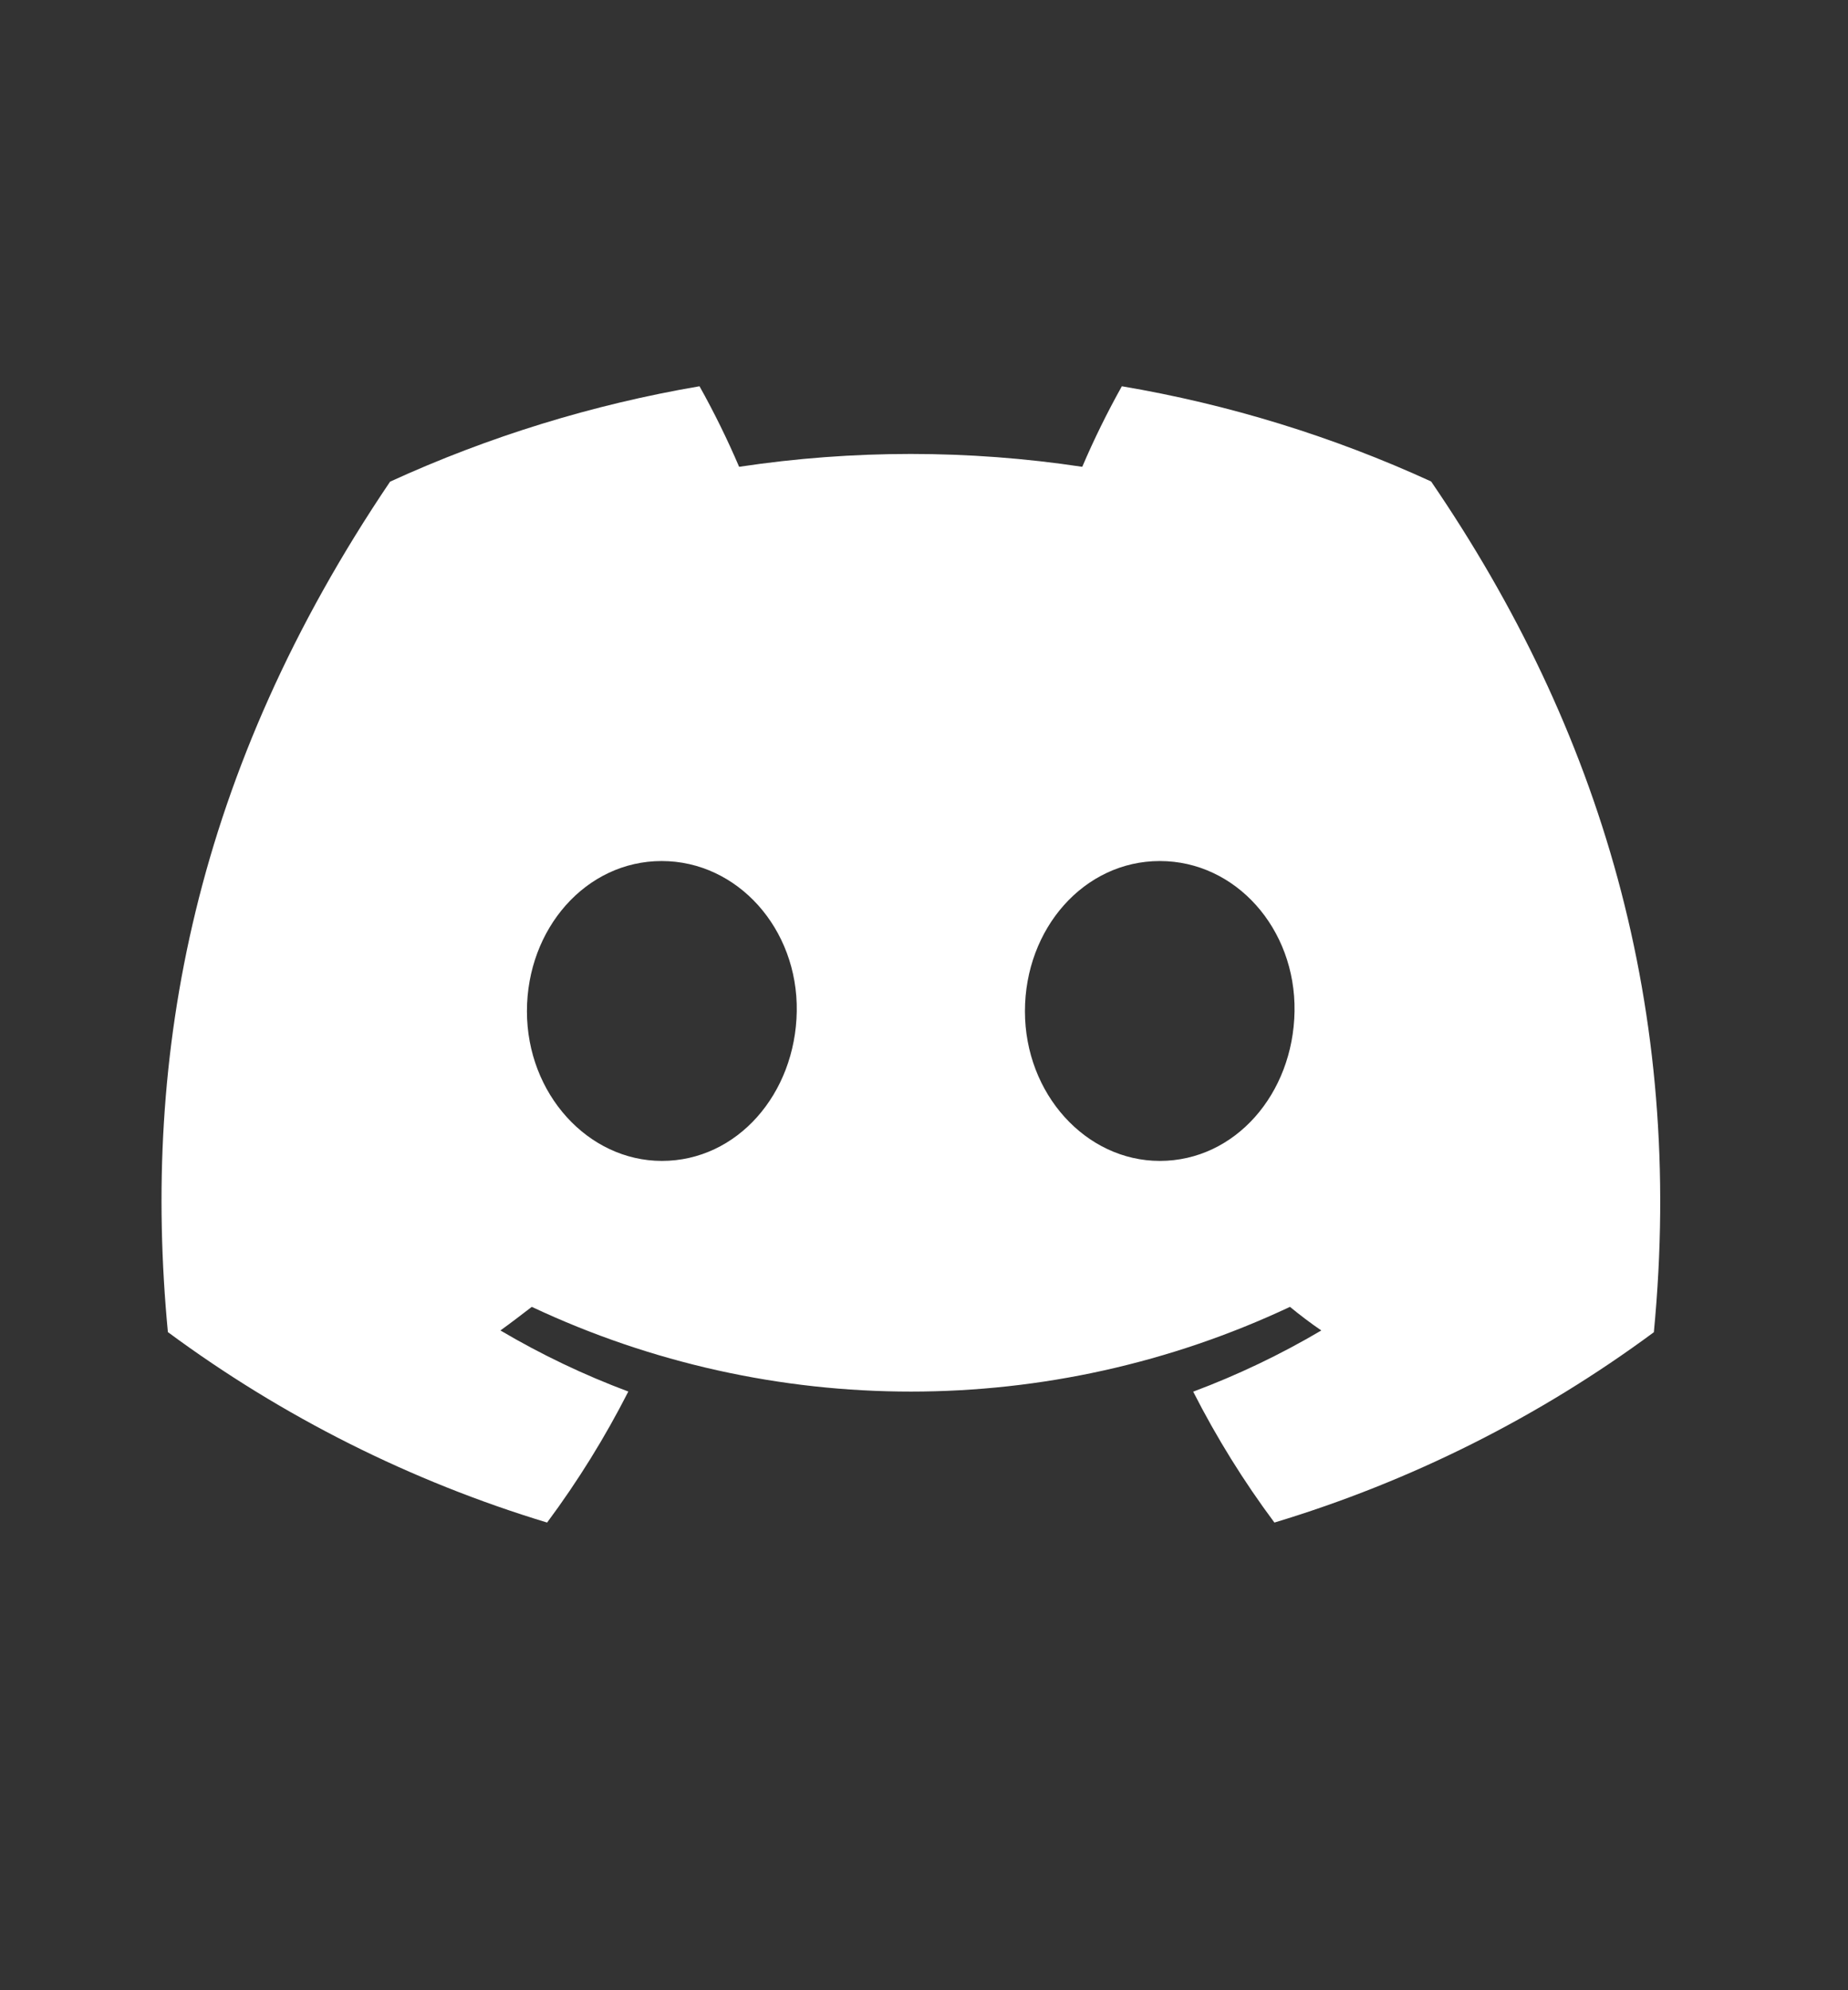
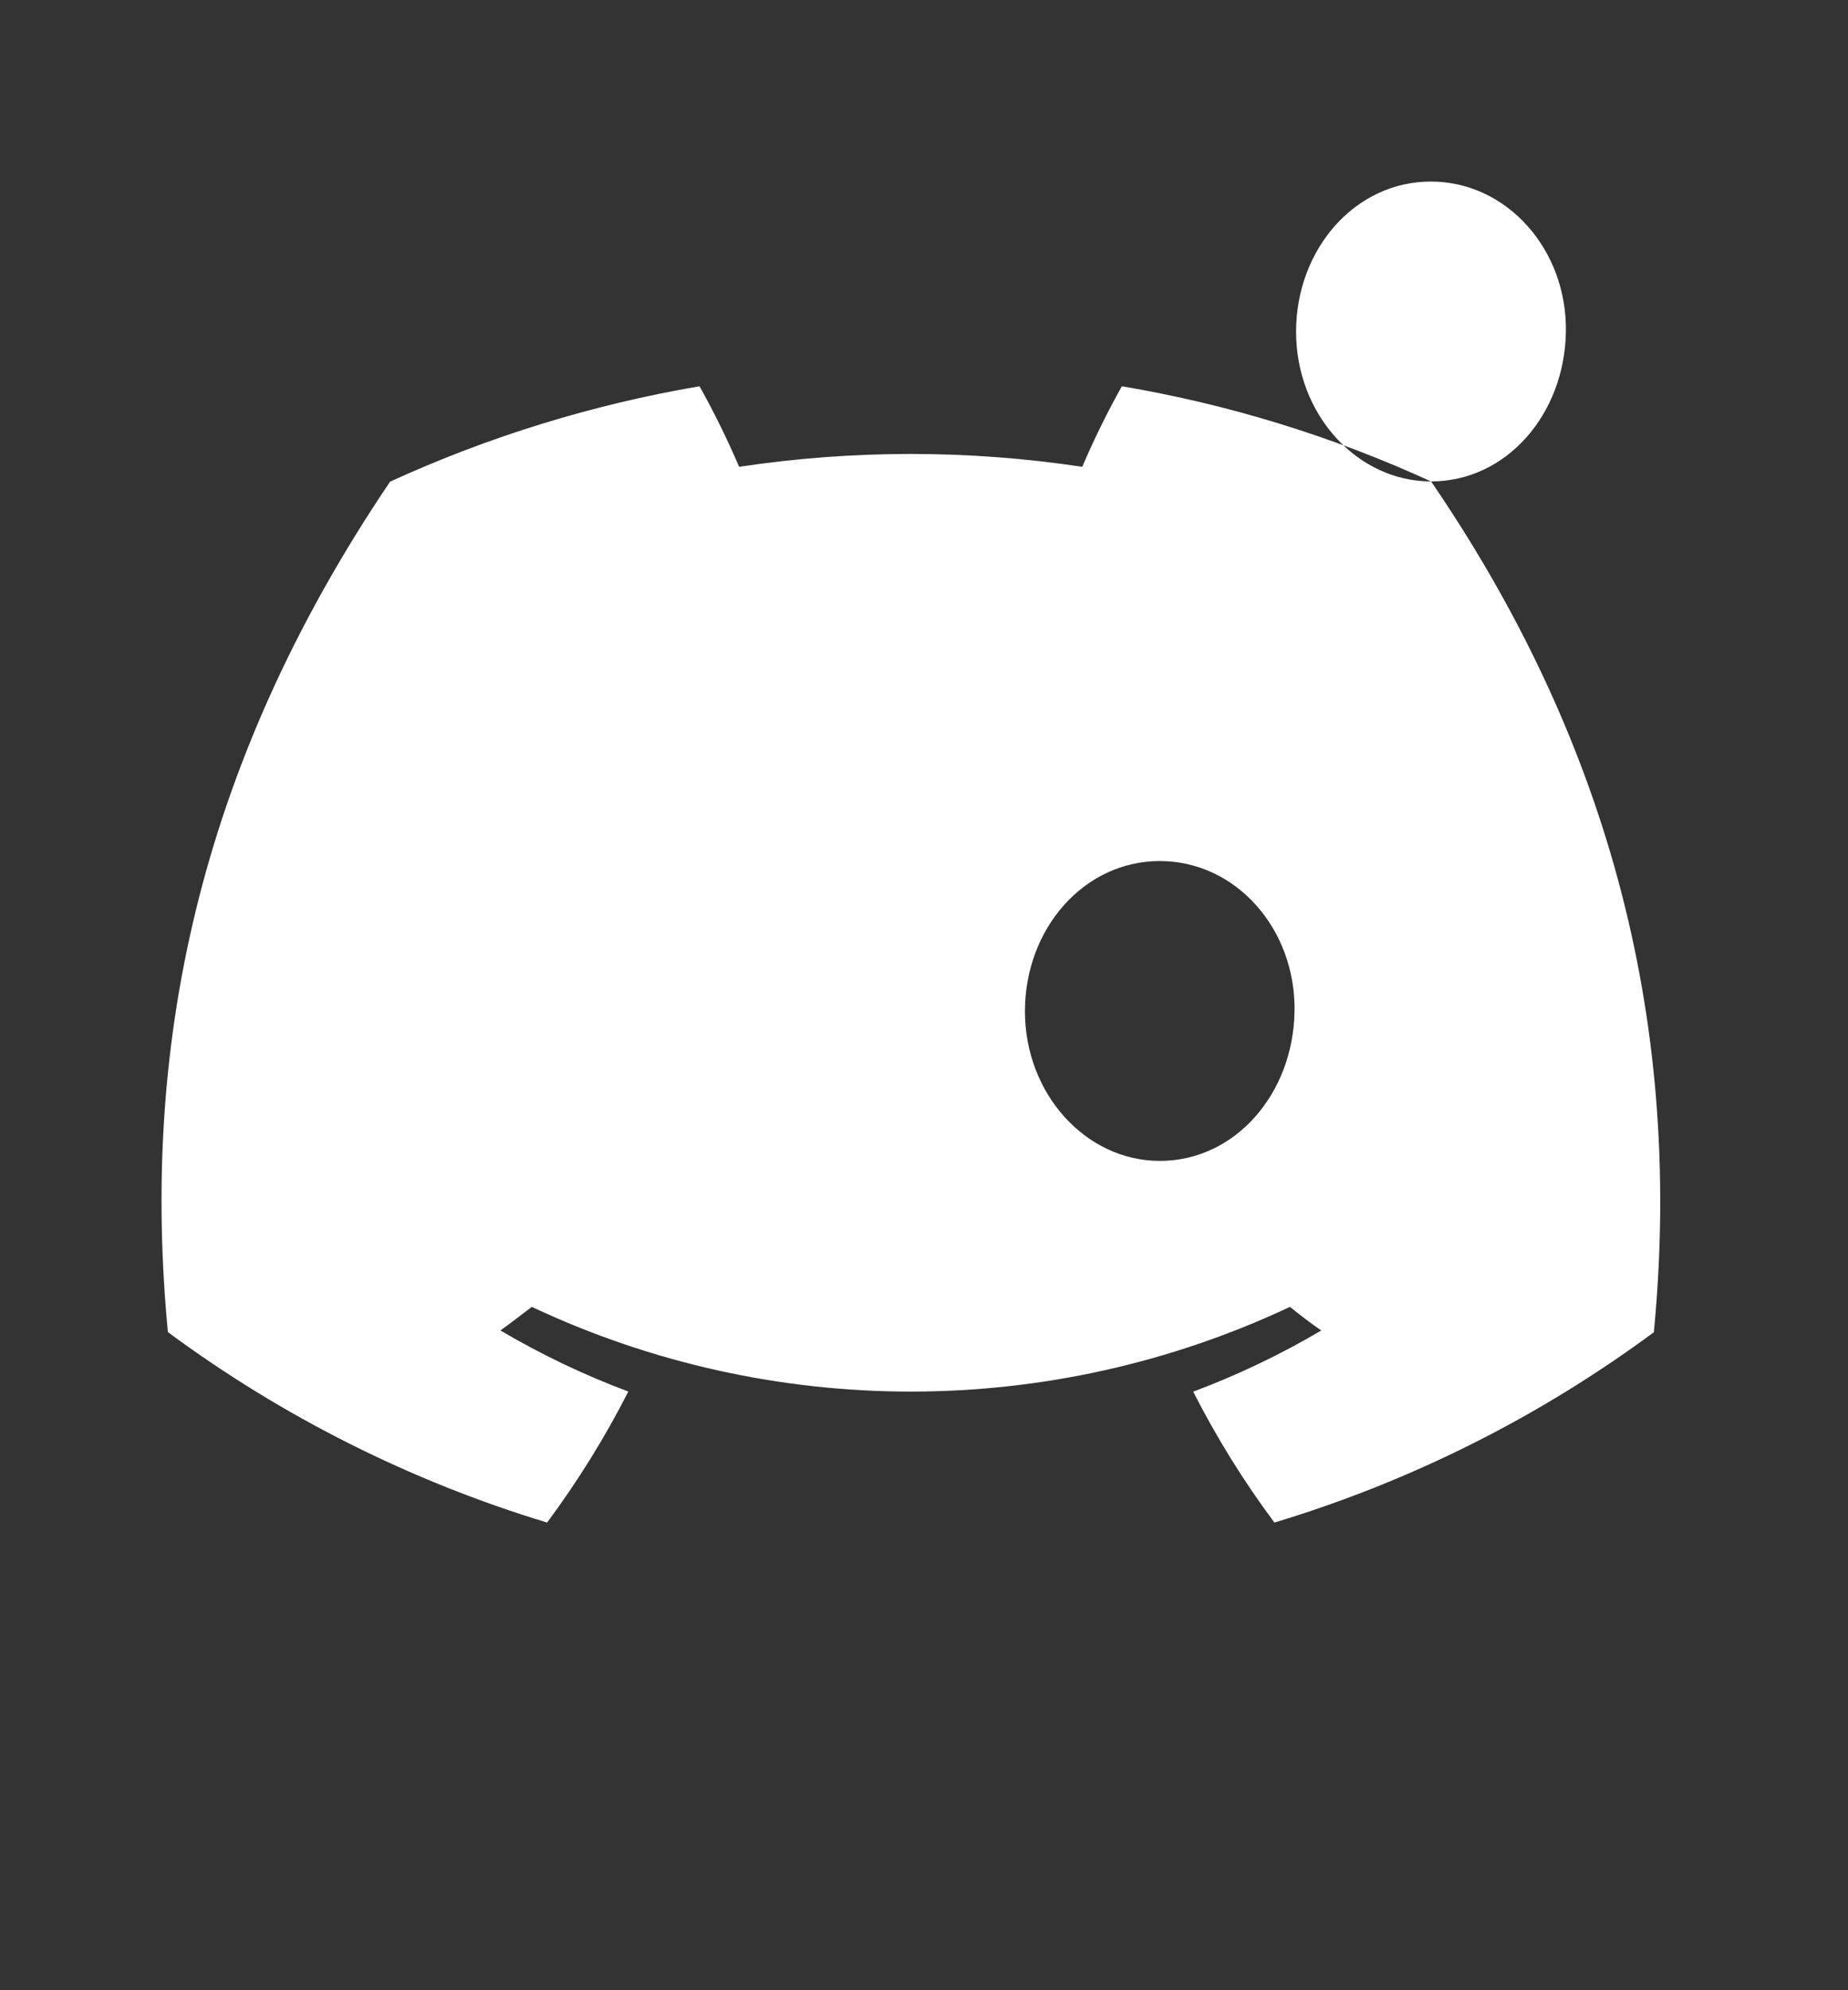
<svg xmlns="http://www.w3.org/2000/svg" id="Layer_1" version="1.1" viewBox="0 0 1048.44 1128.55">
  <rect x="0" y="0" width="1048.44" height="1128.55" fill="#333333" stroke="none" />
  <defs>
    <style>
      .st0 {
        fill: #fff;
      }
    </style>
  </defs>
  <g id="_图层_2" data-name="图层_2">
    <g id="Discord_Logos">
      <g id="Discord_Logo_-_Large_-_White">
-         <path class="st0" d="M811.88,273.02c-55.86-25.58-114.84-43.72-175.41-53.97-8.29,14.82-15.79,30.07-22.47,45.68-64.53-9.72-130.15-9.72-194.67,0-6.68-15.61-14.18-30.86-22.47-45.68-60.62,10.34-119.63,28.52-175.55,54.1-111.01,164.25-141.11,324.41-126.06,482.3h0c65.01,48.03,137.78,84.56,215.14,108,17.42-23.43,32.83-48.28,46.08-74.3-25.16-9.4-49.44-20.99-72.56-34.64,6.09-4.41,12.04-8.96,17.79-13.38,136.22,64.06,293.92,64.06,430.14,0,5.82,4.75,11.77,9.3,17.79,13.38-23.17,13.68-47.49,25.29-72.69,34.71,13.23,26,28.64,50.84,46.08,74.23,77.42-23.35,150.25-59.86,215.27-107.94h0c17.66-183.1-30.16-341.8-126.39-482.5ZM375.52,658.36c-41.93,0-76.57-38.05-76.57-84.86s33.44-85.2,76.44-85.2,77.37,38.39,76.64,85.2-33.77,84.86-76.5,84.86ZM658,658.36c-42,0-76.51-38.05-76.51-84.86s33.44-85.2,76.51-85.2,77.17,38.39,76.44,85.2-33.71,84.86-76.44,84.86Z" />
+         <path class="st0" d="M811.88,273.02c-55.86-25.58-114.84-43.72-175.41-53.97-8.29,14.82-15.79,30.07-22.47,45.68-64.53-9.72-130.15-9.72-194.67,0-6.68-15.61-14.18-30.86-22.47-45.68-60.62,10.34-119.63,28.52-175.55,54.1-111.01,164.25-141.11,324.41-126.06,482.3h0c65.01,48.03,137.78,84.56,215.14,108,17.42-23.43,32.83-48.28,46.08-74.3-25.16-9.4-49.44-20.99-72.56-34.64,6.09-4.41,12.04-8.96,17.79-13.38,136.22,64.06,293.92,64.06,430.14,0,5.82,4.75,11.77,9.3,17.79,13.38-23.17,13.68-47.49,25.29-72.69,34.71,13.23,26,28.64,50.84,46.08,74.23,77.42-23.35,150.25-59.86,215.27-107.94h0c17.66-183.1-30.16-341.8-126.39-482.5Zc-41.93,0-76.57-38.05-76.57-84.86s33.44-85.2,76.44-85.2,77.37,38.39,76.64,85.2-33.77,84.86-76.5,84.86ZM658,658.36c-42,0-76.51-38.05-76.51-84.86s33.44-85.2,76.51-85.2,77.17,38.39,76.44,85.2-33.71,84.86-76.44,84.86Z" />
      </g>
    </g>
  </g>
</svg>